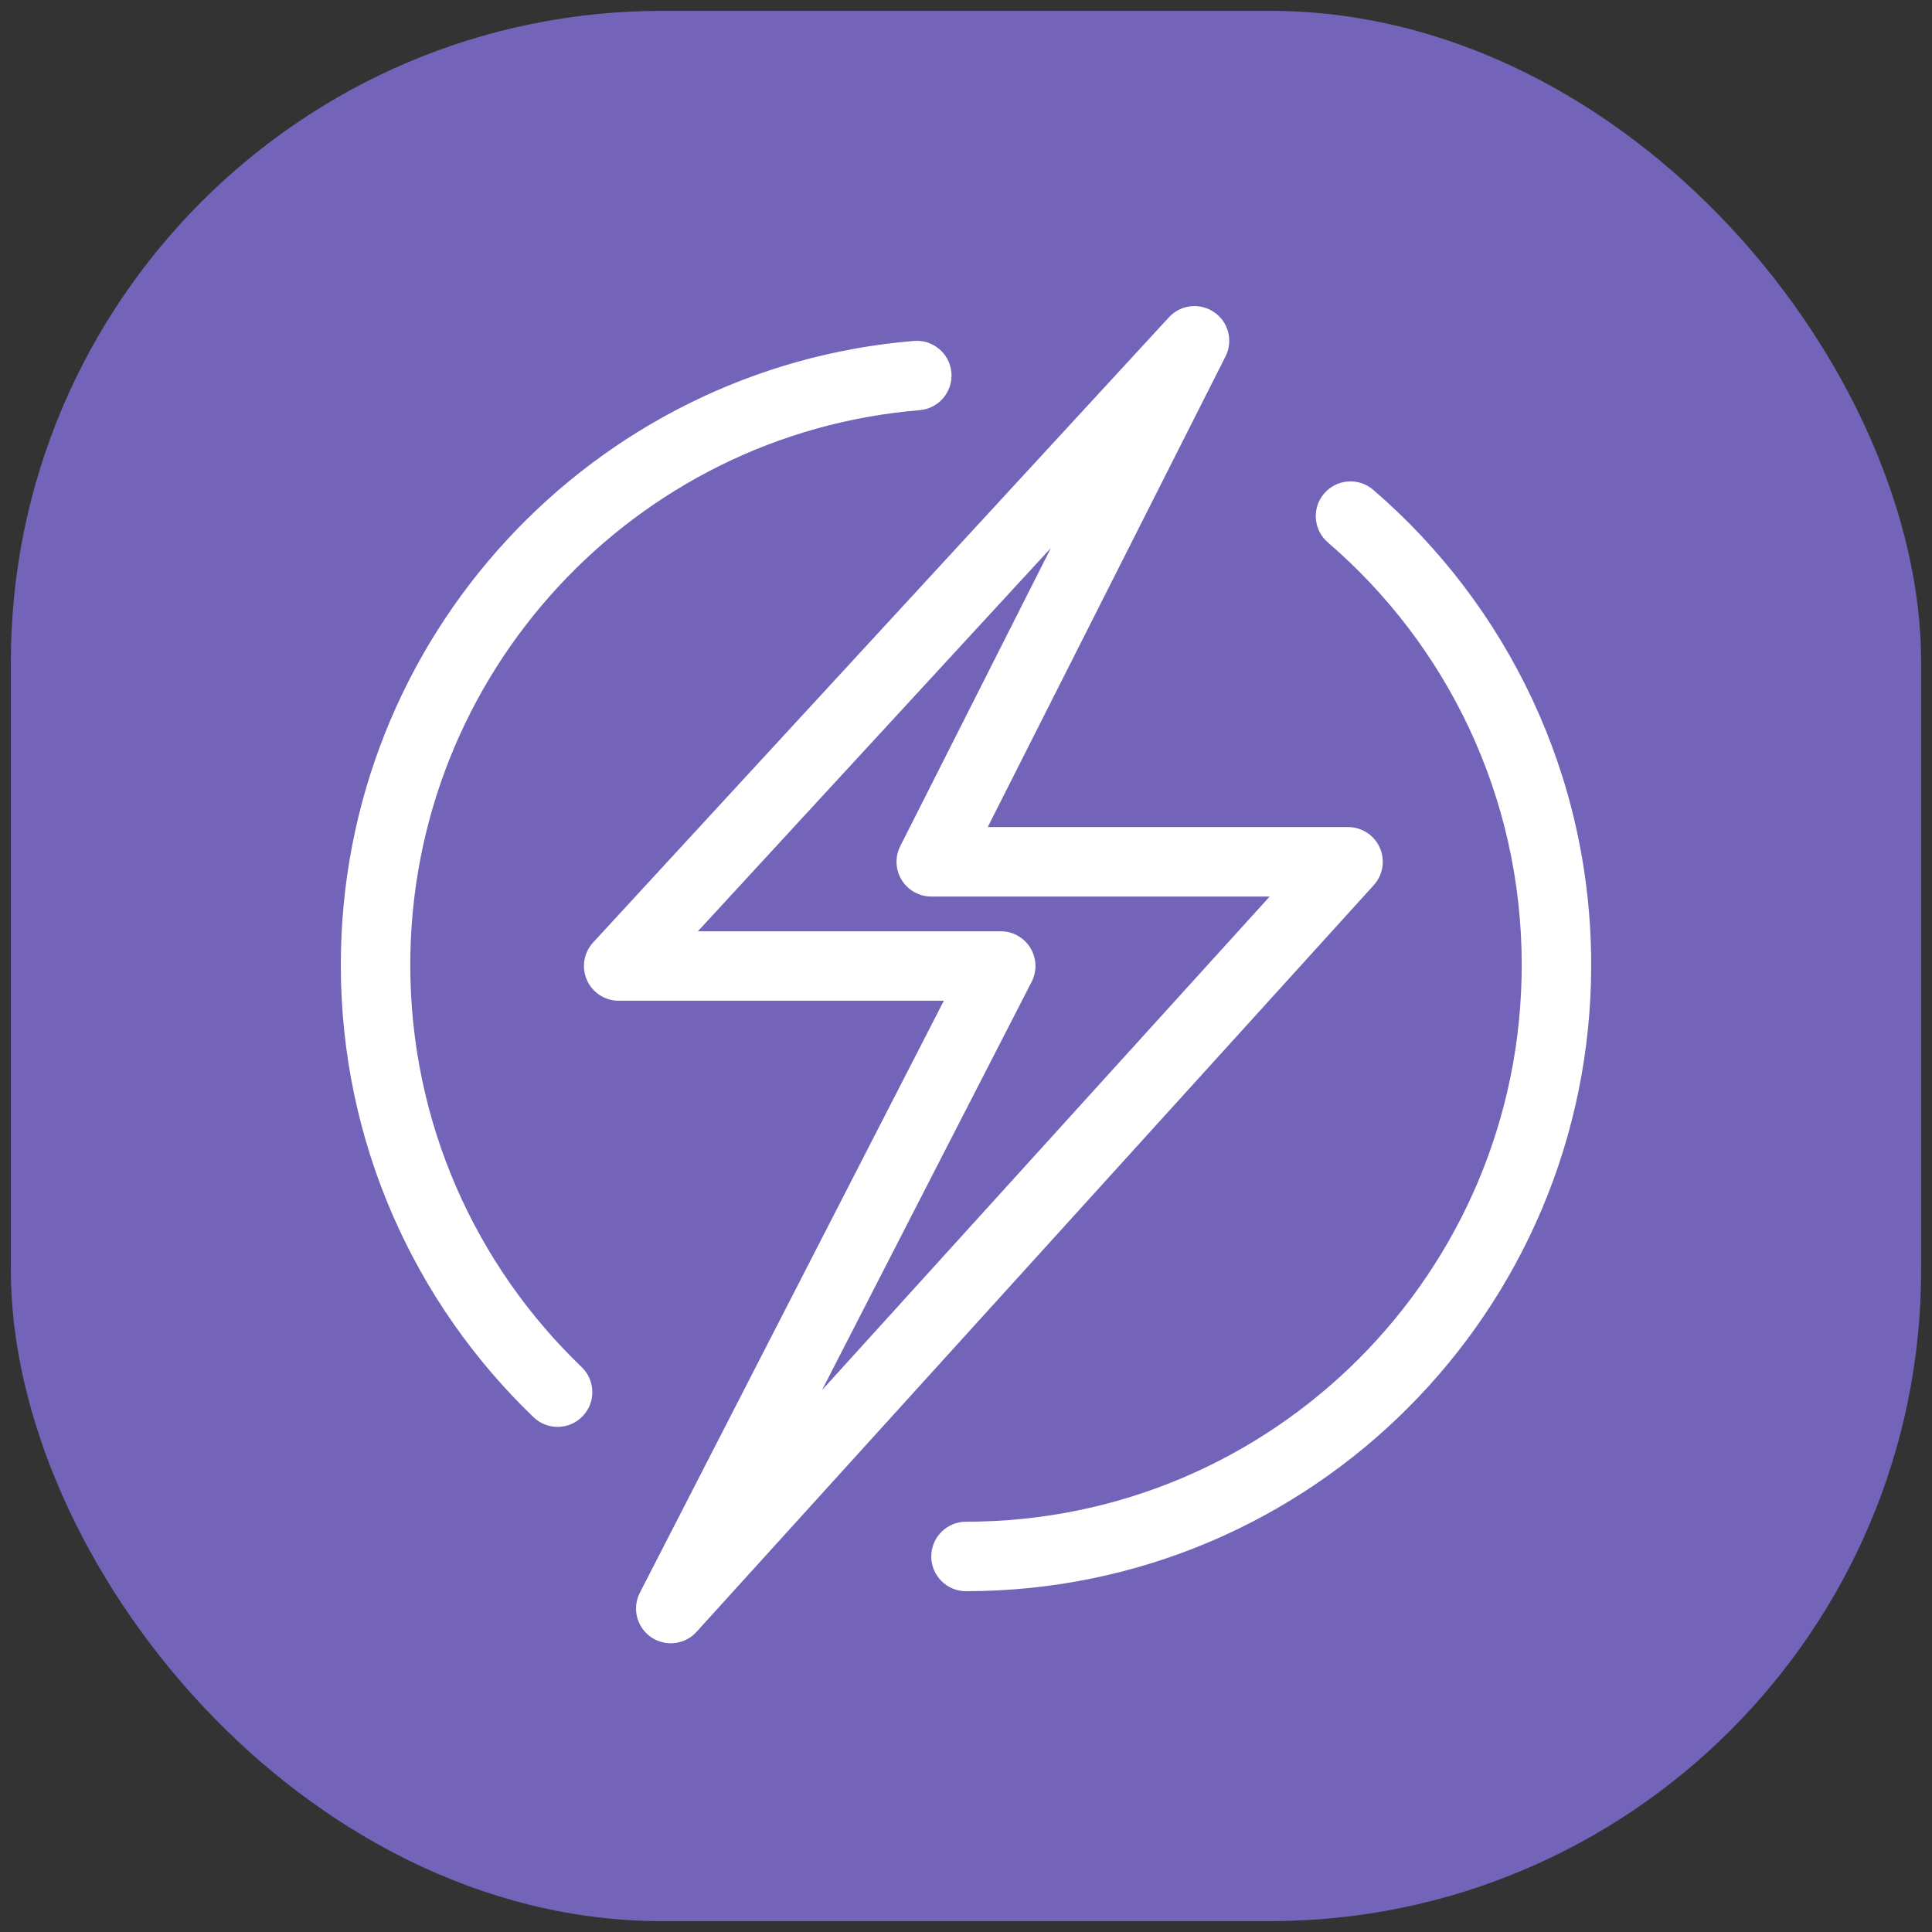
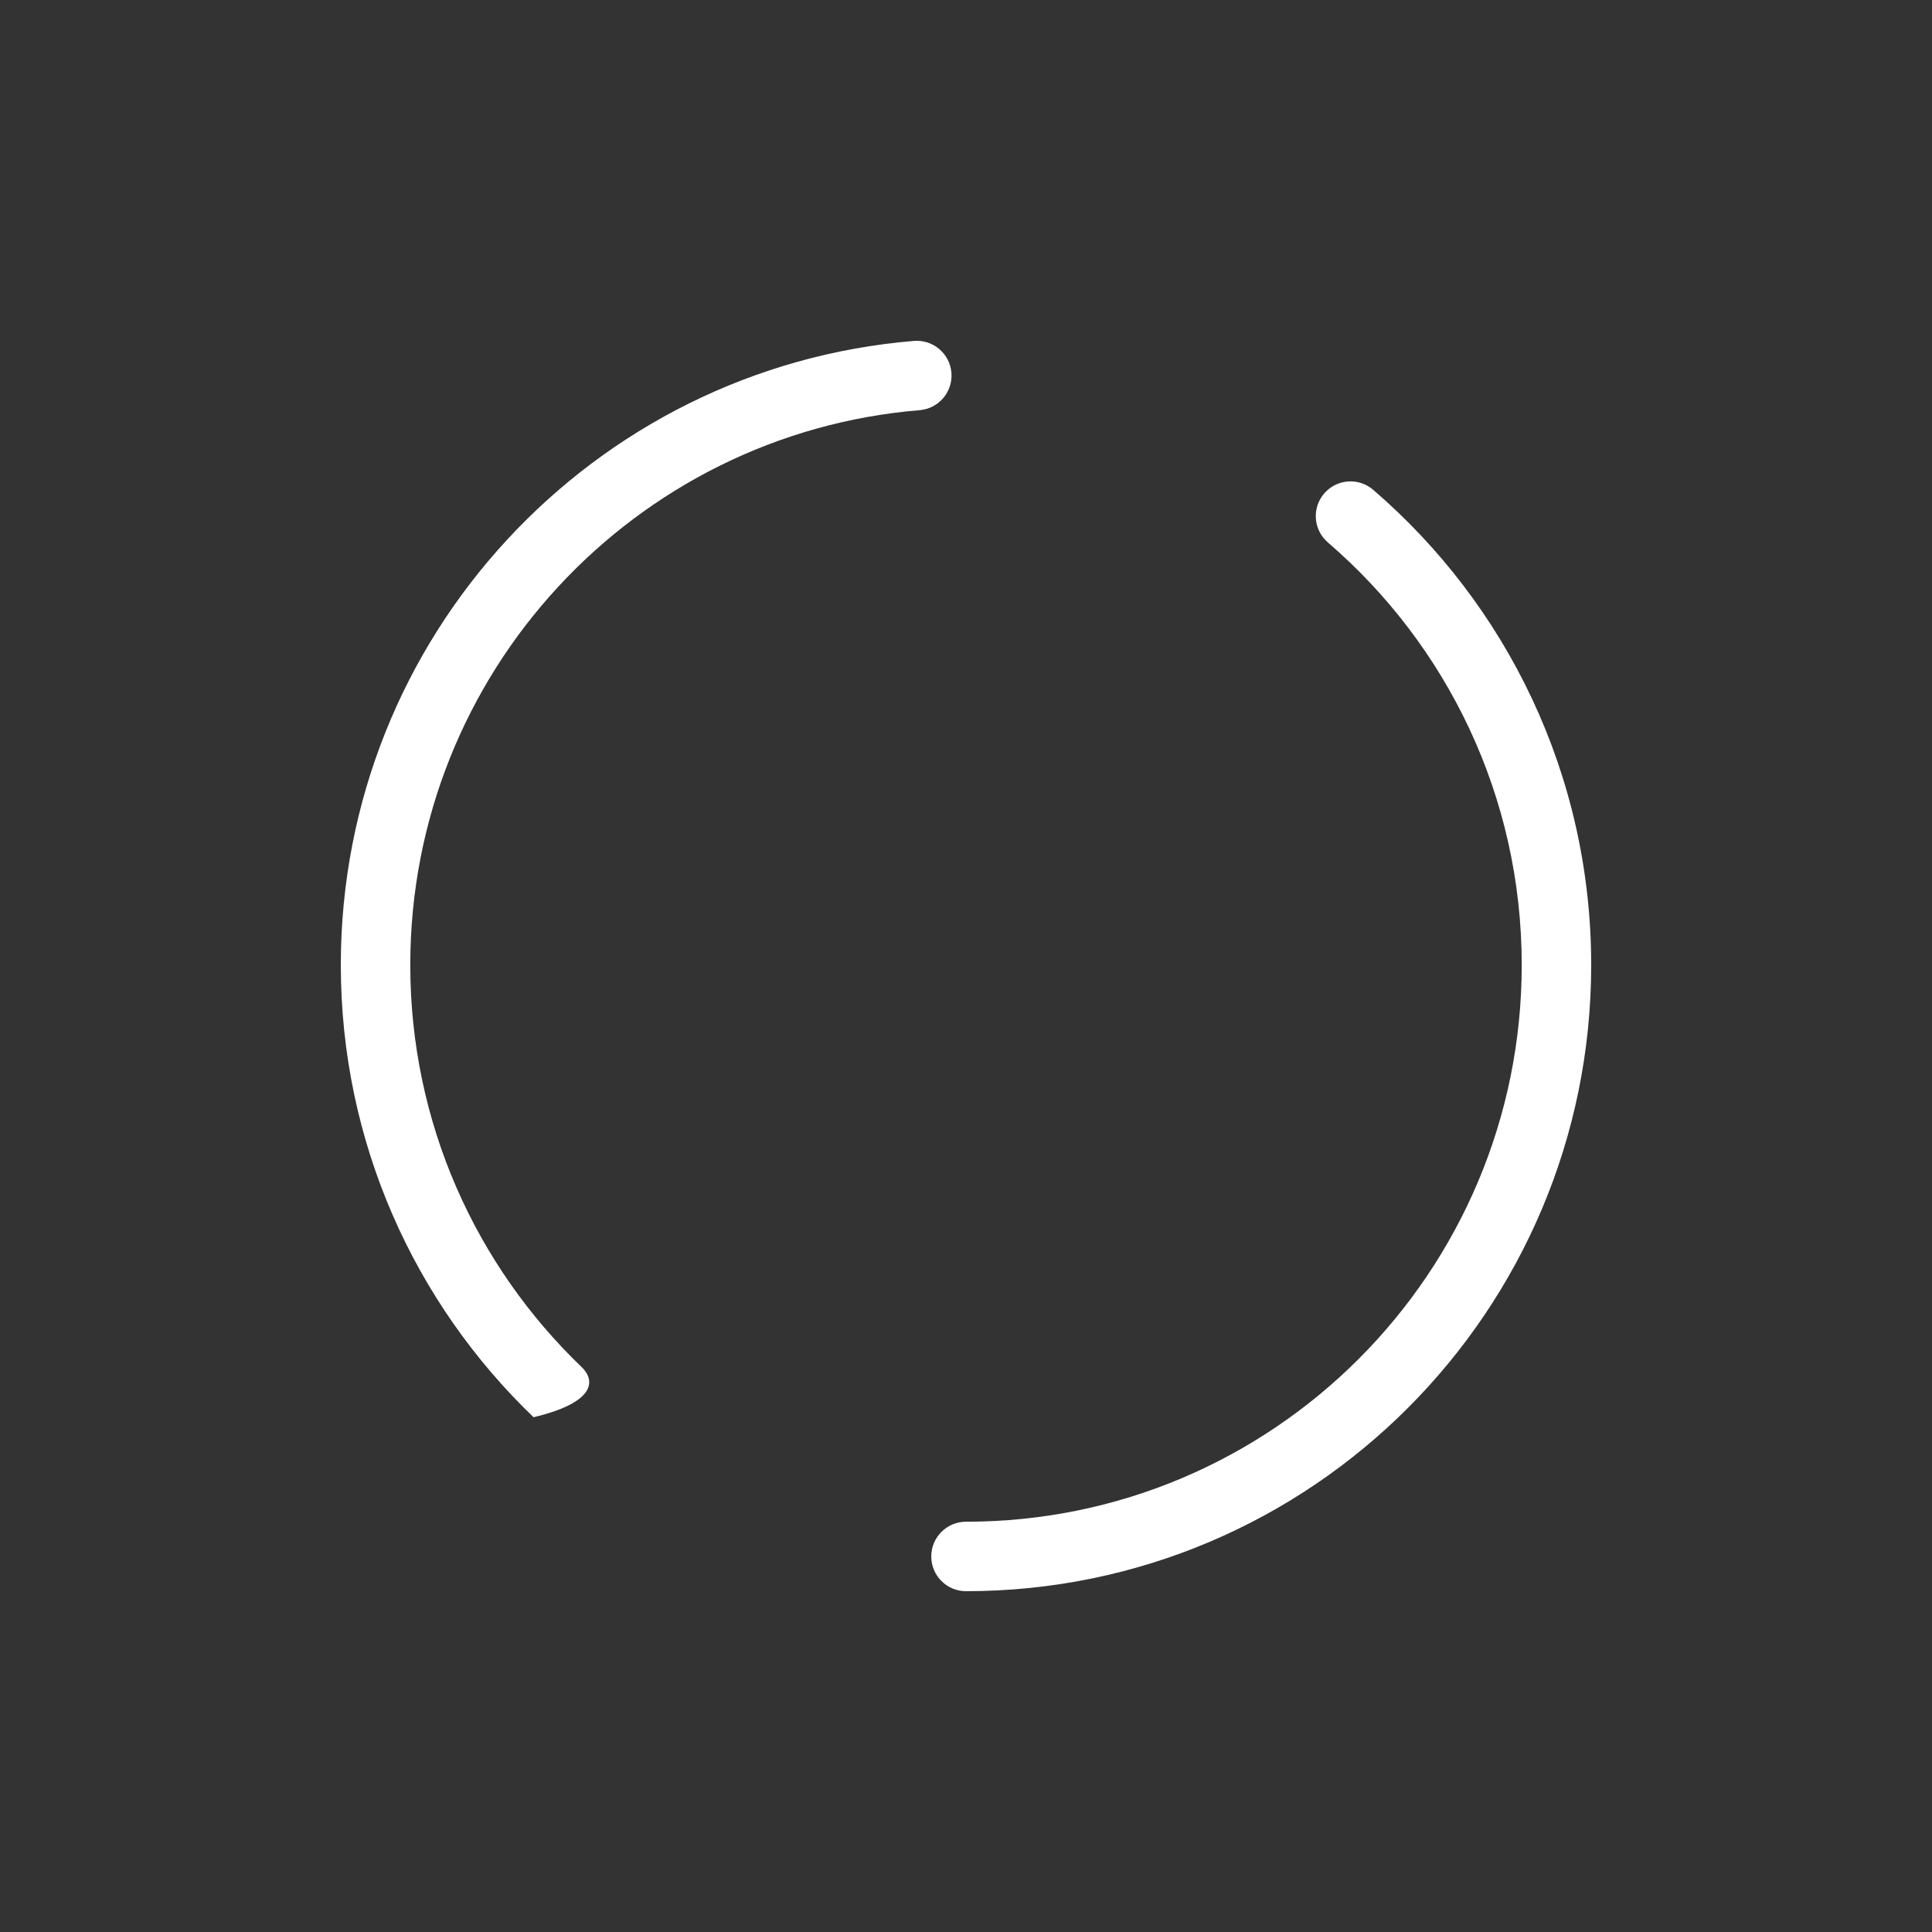
<svg xmlns="http://www.w3.org/2000/svg" width="89" height="89" viewBox="0 0 89 89" fill="none">
  <rect x="0" y="0" width="89" height="89" fill="#333333" stroke="none" />
-   <rect x="0.5" y="0.5" width="88" height="88" rx="30" fill="#7464B9" />
-   <path fill-rule="evenodd" clip-rule="evenodd" d="M56.454 16.421C56.815 15.709 56.594 14.84 55.938 14.385C55.282 13.93 54.39 14.029 53.849 14.616L27.323 43.416C26.893 43.883 26.78 44.561 27.035 45.142C27.29 45.724 27.865 46.1 28.5 46.1H43.48L29.477 73.369C29.11 74.083 29.329 74.959 29.989 75.415C30.649 75.872 31.546 75.769 32.085 75.175L63.285 40.775C63.71 40.306 63.819 39.63 63.563 39.052C63.306 38.473 62.733 38.1 62.1 38.1H45.501L56.454 16.421ZM46.1 42.9H32.149L48.412 25.243L41.472 38.978C41.221 39.474 41.246 40.065 41.537 40.538C41.828 41.011 42.344 41.3 42.9 41.3H58.489L37.865 64.039L47.523 45.231C47.778 44.735 47.756 44.142 47.466 43.666C47.175 43.19 46.658 42.9 46.1 42.9Z" fill="white" />
-   <path d="M42.365 18.895C43.246 18.822 43.901 18.049 43.828 17.168C43.755 16.288 42.982 15.633 42.102 15.705C27.315 16.927 15.7 29.333 15.7 44.453C15.7 52.642 19.109 60.037 24.579 65.286C25.217 65.898 26.229 65.877 26.841 65.239C27.453 64.602 27.432 63.589 26.795 62.977C21.928 58.307 18.9 51.736 18.9 44.453C18.9 31.007 29.229 19.98 42.365 18.895Z" fill="white" />
+   <path d="M42.365 18.895C43.246 18.822 43.901 18.049 43.828 17.168C43.755 16.288 42.982 15.633 42.102 15.705C27.315 16.927 15.7 29.333 15.7 44.453C15.7 52.642 19.109 60.037 24.579 65.286C27.453 64.602 27.432 63.589 26.795 62.977C21.928 58.307 18.9 51.736 18.9 44.453C18.9 31.007 29.229 19.98 42.365 18.895Z" fill="white" />
  <path d="M63.257 22.563C62.587 21.986 61.577 22.062 61 22.732C60.424 23.402 60.5 24.412 61.17 24.988C66.639 29.694 70.1 36.668 70.1 44.453C70.1 58.62 58.636 70.1 44.5 70.1C43.616 70.1 42.9 70.816 42.9 71.7C42.9 72.584 43.616 73.3 44.5 73.3C60.408 73.3 73.3 60.382 73.3 44.453C73.3 35.697 69.403 27.851 63.257 22.563Z" fill="white" />
</svg>